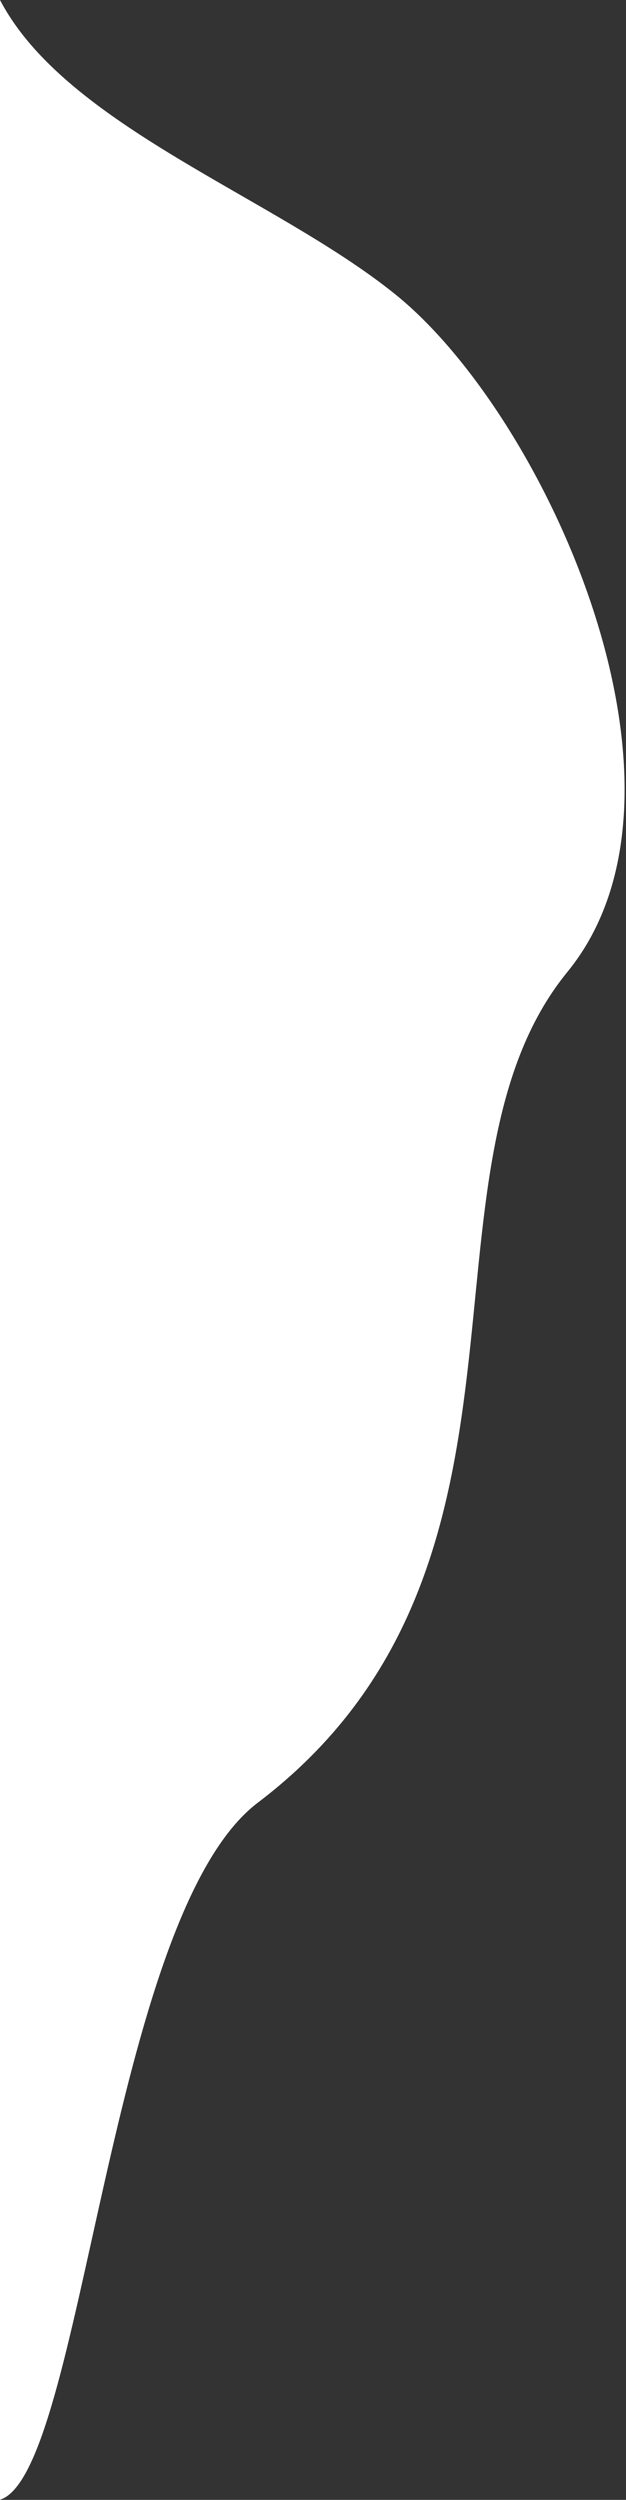
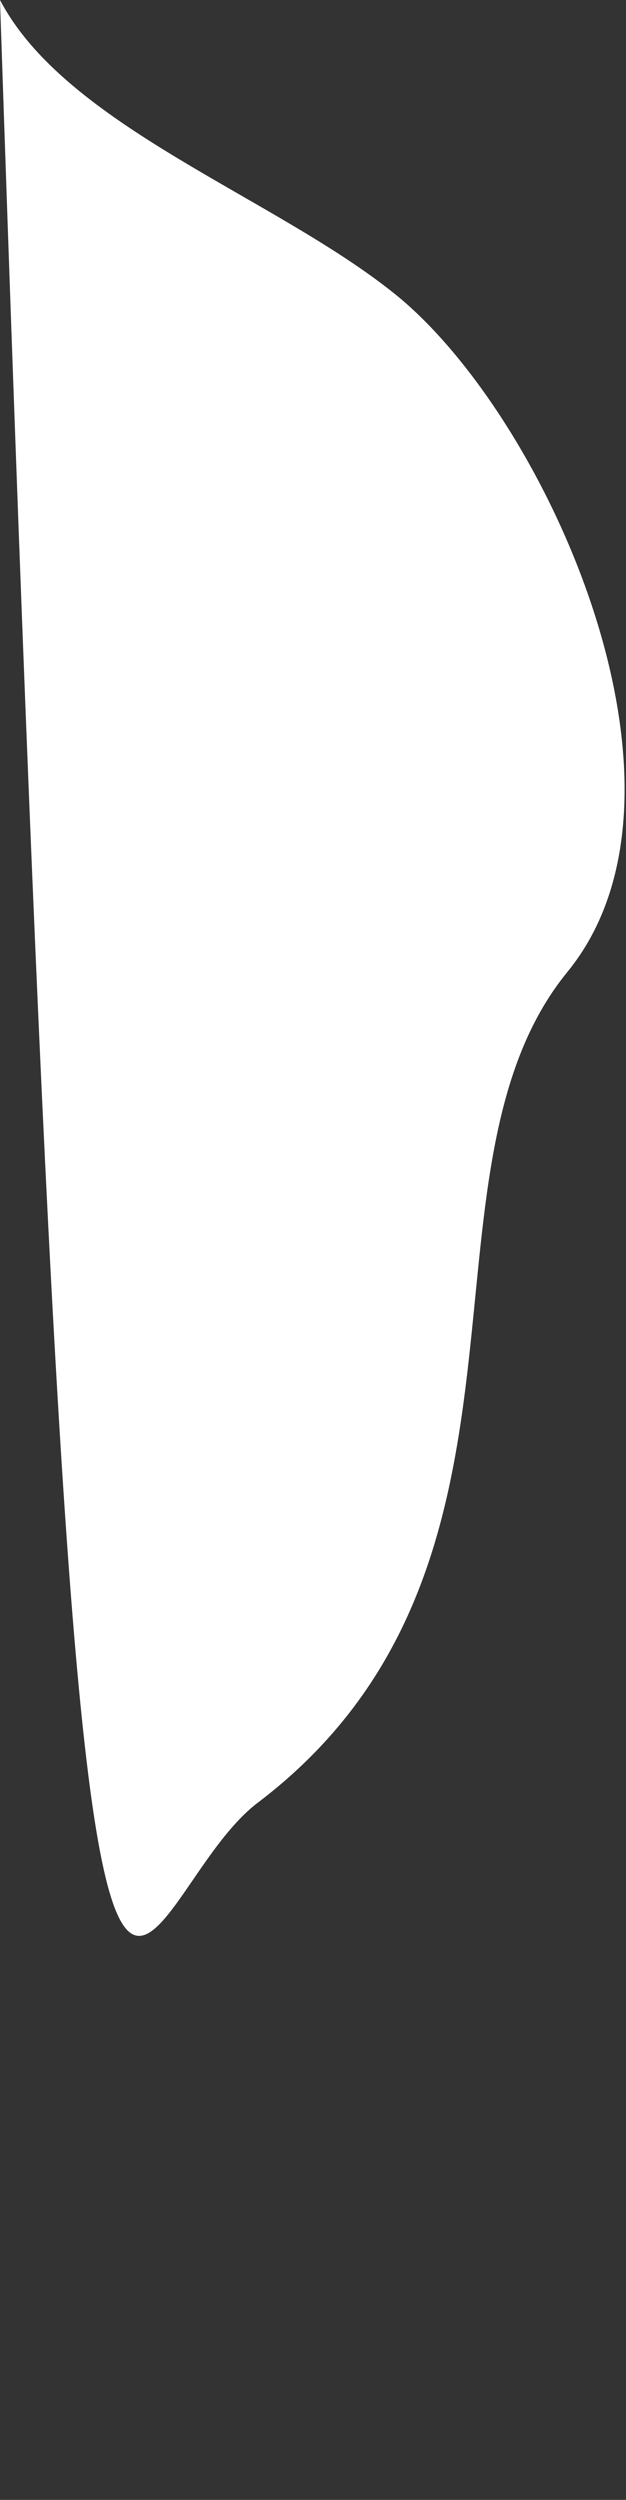
<svg xmlns="http://www.w3.org/2000/svg" width="364" height="1452" viewBox="0 0 364 1452" fill="none">
  <rect x="0" y="0" width="364" height="1452" fill="#333333" stroke="none" />
-   <path d="M229.897 170.991C159.633 114.342 38.467 73.418 0 0V1451.92C48.351 1436.76 63.204 1112.78 149.897 1047.05C329.897 910.581 234.41 681.327 329.897 564.564C416.039 459.23 317.728 241.802 229.897 170.991Z" fill="white" />
+   <path d="M229.897 170.991C159.633 114.342 38.467 73.418 0 0C48.351 1436.76 63.204 1112.78 149.897 1047.05C329.897 910.581 234.41 681.327 329.897 564.564C416.039 459.23 317.728 241.802 229.897 170.991Z" fill="white" />
</svg>